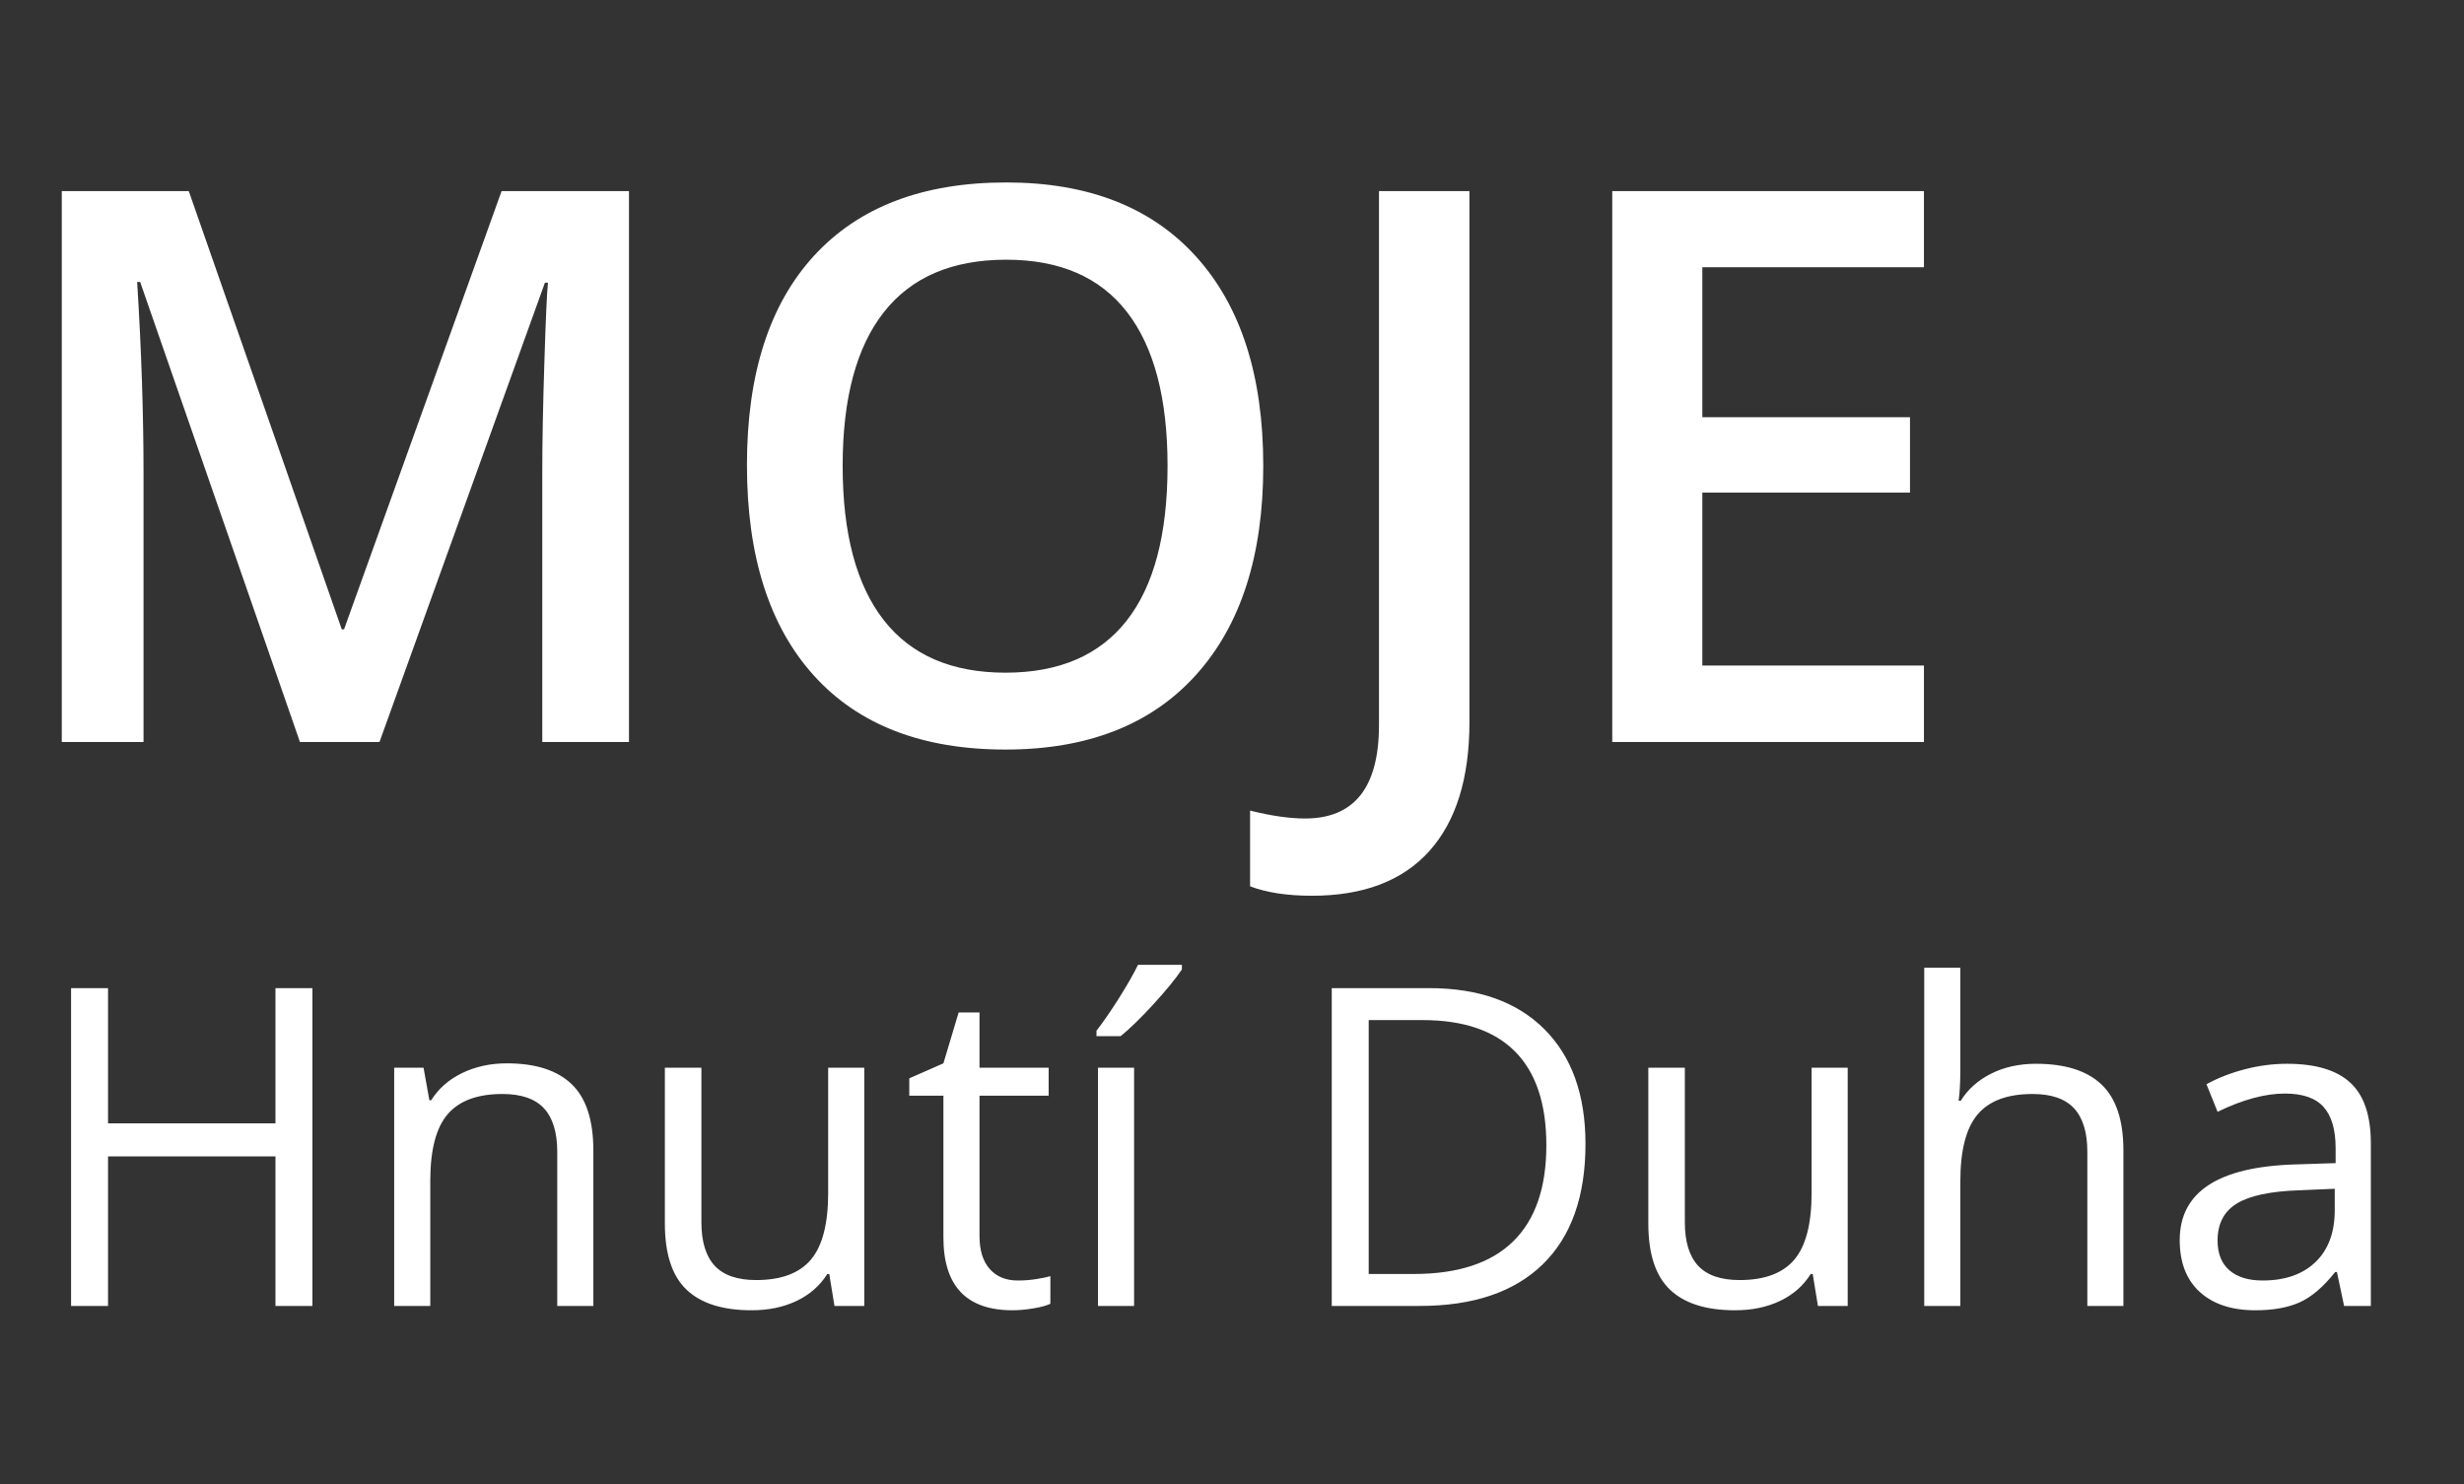
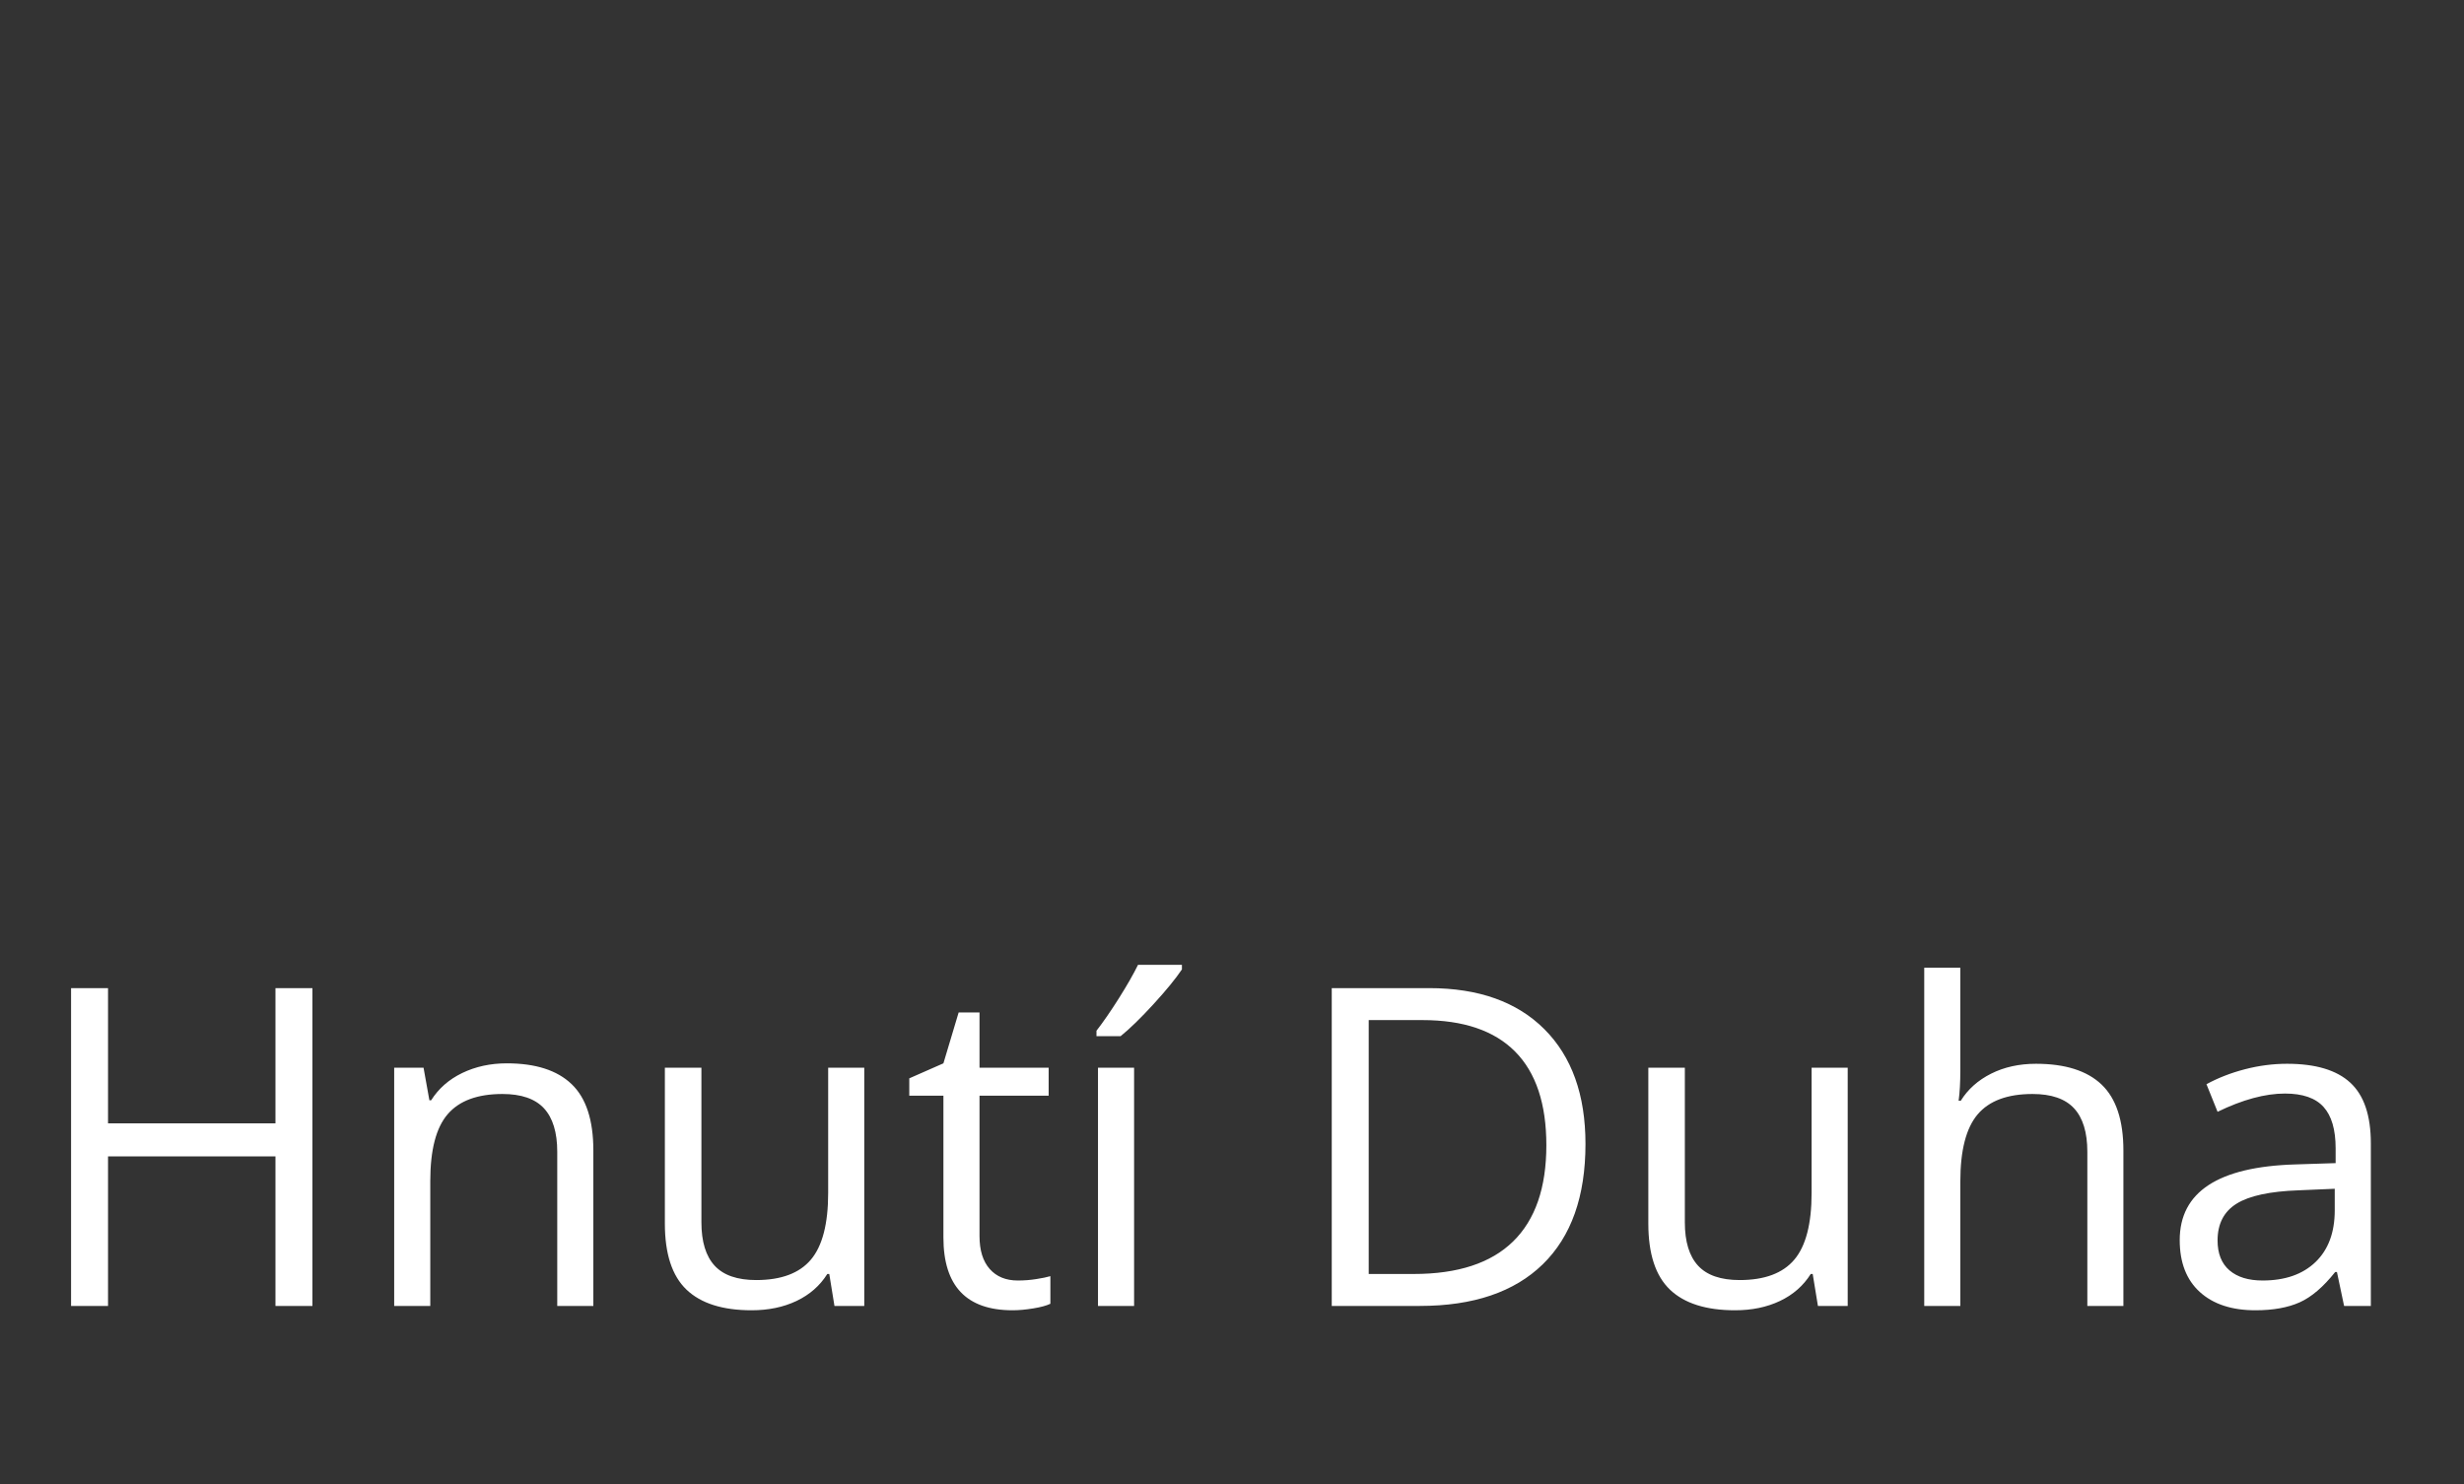
<svg xmlns="http://www.w3.org/2000/svg" width="83px" height="50px" viewBox="0 0 83 50" version="1.1">
  <rect x="0" y="0" width="83" height="50" fill="#333333" stroke="none" />
  <title>Mobile</title>
  <g id="Mobile" stroke="none" stroke-width="1" fill="none" fill-rule="evenodd">
-     <path d="M4.835,25 L4.835,15.974 C4.835,13.959 4.764,11.801 4.62,9.499 L4.62,9.499 L4.721,9.499 L10.104,25 L12.783,25 L18.356,9.524 L18.458,9.524 C18.424,9.838 18.383,10.735 18.337,12.216 C18.29,13.697 18.267,14.899 18.267,15.821 L18.267,25 L21.187,25 L21.187,6.439 L16.896,6.439 L11.589,21.204 L11.513,21.204 L6.359,6.439 L2.081,6.439 L2.081,25 L4.835,25 Z M33.87,25.254 C36.637,25.254 38.776,24.416 40.287,22.74 C41.798,21.064 42.553,18.716 42.553,15.694 C42.553,12.664 41.8,10.316 40.293,8.648 C38.787,6.981 36.654,6.147 33.895,6.147 C31.094,6.147 28.938,6.968 27.427,8.61 C25.916,10.252 25.161,12.605 25.161,15.669 C25.161,18.733 25.912,21.096 27.414,22.759 C28.916,24.422 31.068,25.254 33.87,25.254 Z M33.87,22.664 C32.058,22.664 30.692,22.074 29.769,20.893 C28.847,19.712 28.385,17.979 28.385,15.694 C28.385,13.418 28.849,11.691 29.775,10.515 C30.702,9.338 32.075,8.75 33.895,8.75 C35.698,8.75 37.054,9.338 37.964,10.515 C38.874,11.691 39.329,13.418 39.329,15.694 C39.329,18.005 38.869,19.744 37.951,20.912 C37.033,22.08 35.672,22.664 33.87,22.664 Z M44.191,30.18 C45.926,30.18 47.244,29.678 48.146,28.675 C49.047,27.672 49.498,26.223 49.498,24.327 L49.498,24.327 L49.498,6.439 L46.451,6.439 L46.451,24.429 C46.451,26.528 45.621,27.577 43.962,27.577 C43.438,27.577 42.82,27.488 42.109,27.311 L42.109,27.311 L42.109,29.862 C42.667,30.074 43.361,30.18 44.191,30.18 Z M64.808,25 L64.808,22.423 L57.343,22.423 L57.343,16.596 L64.338,16.596 L64.338,14.057 L57.343,14.057 L57.343,9.004 L64.808,9.004 L64.808,6.439 L54.309,6.439 L54.309,25 L64.808,25 Z" id="MOJE" fill="#FFFFFF" fill-rule="nonzero" />
    <path d="M3.639,44 L3.639,38.961 L9.279,38.961 L9.279,44 L10.524,44 L10.524,33.292 L9.279,33.292 L9.279,37.848 L3.639,37.848 L3.639,33.292 L2.394,33.292 L2.394,44 L3.639,44 Z M14.494,44 L14.494,39.789 C14.494,38.744 14.689,37.994 15.08,37.54 C15.47,37.086 16.085,36.859 16.925,36.859 C17.56,36.859 18.026,37.02 18.324,37.342 C18.622,37.665 18.771,38.153 18.771,38.807 L18.771,38.807 L18.771,44 L19.987,44 L19.987,38.763 C19.987,37.738 19.743,36.992 19.254,36.526 C18.766,36.059 18.039,35.826 17.072,35.826 C16.52,35.826 16.02,35.935 15.57,36.152 C15.121,36.369 14.772,36.676 14.523,37.071 L14.523,37.071 L14.464,37.071 L14.267,35.973 L13.278,35.973 L13.278,44 L14.494,44 Z M25.319,44.146 C25.885,44.146 26.389,44.042 26.831,43.832 C27.273,43.622 27.619,43.319 27.868,42.923 L27.868,42.923 L27.934,42.923 L28.109,44 L29.113,44 L29.113,35.973 L27.897,35.973 L27.897,40.191 C27.897,41.231 27.703,41.981 27.315,42.44 C26.927,42.899 26.312,43.128 25.473,43.128 C24.838,43.128 24.372,42.967 24.074,42.645 C23.776,42.323 23.627,41.834 23.627,41.18 L23.627,41.18 L23.627,35.973 L22.396,35.973 L22.396,41.224 C22.396,42.245 22.639,42.987 23.125,43.451 C23.611,43.915 24.342,44.146 25.319,44.146 Z M34.108,44.146 C34.313,44.146 34.544,44.126 34.8,44.084 C35.056,44.043 35.25,43.99 35.382,43.927 L35.382,43.927 L35.382,42.997 C35.265,43.031 35.106,43.064 34.906,43.095 C34.706,43.127 34.499,43.143 34.284,43.143 C33.883,43.143 33.568,43.014 33.339,42.755 C33.109,42.496 32.995,42.125 32.995,41.642 L32.995,41.642 L32.995,36.917 L35.324,36.917 L35.324,35.973 L32.995,35.973 L32.995,34.112 L32.292,34.112 L31.779,35.826 L30.629,36.332 L30.629,36.917 L31.779,36.917 L31.779,41.693 C31.779,43.329 32.555,44.146 34.108,44.146 Z M37.748,34.911 C38.061,34.657 38.429,34.298 38.854,33.834 C39.279,33.37 39.599,32.979 39.813,32.662 L39.813,32.662 L39.813,32.508 L38.334,32.508 C38.178,32.826 37.964,33.199 37.693,33.629 C37.422,34.059 37.169,34.425 36.935,34.728 L36.935,34.728 L36.935,34.911 L37.748,34.911 Z M38.202,44 L38.202,35.973 L36.986,35.973 L36.986,44 L38.202,44 Z M47.826,44 C49.628,44 51.009,43.532 51.968,42.597 C52.927,41.662 53.407,40.311 53.407,38.543 C53.407,36.888 52.946,35.599 52.023,34.676 C51.1,33.753 49.806,33.292 48.141,33.292 L48.141,33.292 L44.86,33.292 L44.86,44 L47.826,44 Z M47.621,42.923 L46.105,42.923 L46.105,34.369 L47.914,34.369 C49.296,34.369 50.337,34.723 51.038,35.431 C51.739,36.139 52.089,37.191 52.089,38.587 C52.089,40.018 51.715,41.098 50.968,41.828 C50.221,42.558 49.105,42.923 47.621,42.923 L47.621,42.923 Z M58.446,44.146 C59.013,44.146 59.517,44.042 59.959,43.832 C60.401,43.622 60.746,43.319 60.995,42.923 L60.995,42.923 L61.061,42.923 L61.237,44 L62.24,44 L62.24,35.973 L61.024,35.973 L61.024,40.191 C61.024,41.231 60.83,41.981 60.442,42.44 C60.054,42.899 59.44,43.128 58.6,43.128 C57.965,43.128 57.499,42.967 57.201,42.645 C56.903,42.323 56.754,41.834 56.754,41.18 L56.754,41.18 L56.754,35.973 L55.524,35.973 L55.524,41.224 C55.524,42.245 55.767,42.987 56.253,43.451 C56.739,43.915 57.47,44.146 58.446,44.146 Z M66.034,44 L66.034,39.803 C66.034,38.758 66.228,38.006 66.616,37.547 C67.005,37.088 67.621,36.859 68.466,36.859 C69.101,36.859 69.567,37.02 69.865,37.342 C70.163,37.665 70.312,38.153 70.312,38.807 L70.312,38.807 L70.312,44 L71.527,44 L71.527,38.763 C71.527,37.748 71.282,37.007 70.791,36.54 C70.301,36.074 69.564,35.841 68.583,35.841 C68.017,35.841 67.512,35.952 67.071,36.174 C66.629,36.396 66.288,36.7 66.049,37.086 L66.049,37.086 L65.976,37.086 C66.015,36.812 66.034,36.468 66.034,36.053 L66.034,36.053 L66.034,32.604 L64.818,32.604 L64.818,44 L66.034,44 Z M75.973,44.146 C76.569,44.146 77.066,44.057 77.464,43.879 C77.862,43.701 78.261,43.36 78.661,42.857 L78.661,42.857 L78.72,42.857 L78.961,44 L79.862,44 L79.862,38.521 C79.862,37.584 79.632,36.903 79.17,36.478 C78.709,36.053 78,35.841 77.042,35.841 C76.569,35.841 76.096,35.902 75.625,36.024 C75.154,36.146 74.721,36.314 74.325,36.529 L74.325,36.529 L74.699,37.459 C75.543,37.049 76.3,36.844 76.969,36.844 C77.565,36.844 77.998,36.994 78.269,37.295 C78.54,37.595 78.676,38.06 78.676,38.69 L78.676,38.69 L78.676,39.188 L77.313,39.232 C74.721,39.31 73.424,40.16 73.424,41.781 C73.424,42.538 73.65,43.121 74.102,43.531 C74.553,43.941 75.177,44.146 75.973,44.146 Z M76.215,43.143 C75.736,43.143 75.364,43.028 75.098,42.799 C74.832,42.569 74.699,42.235 74.699,41.795 C74.699,41.234 74.912,40.82 75.34,40.554 C75.767,40.288 76.464,40.138 77.431,40.104 L77.431,40.104 L78.646,40.052 L78.646,40.777 C78.646,41.524 78.43,42.105 77.998,42.521 C77.566,42.936 76.972,43.143 76.215,43.143 Z" id="HnutíDuha" fill="#FFFFFF" fill-rule="nonzero" />
  </g>
</svg>